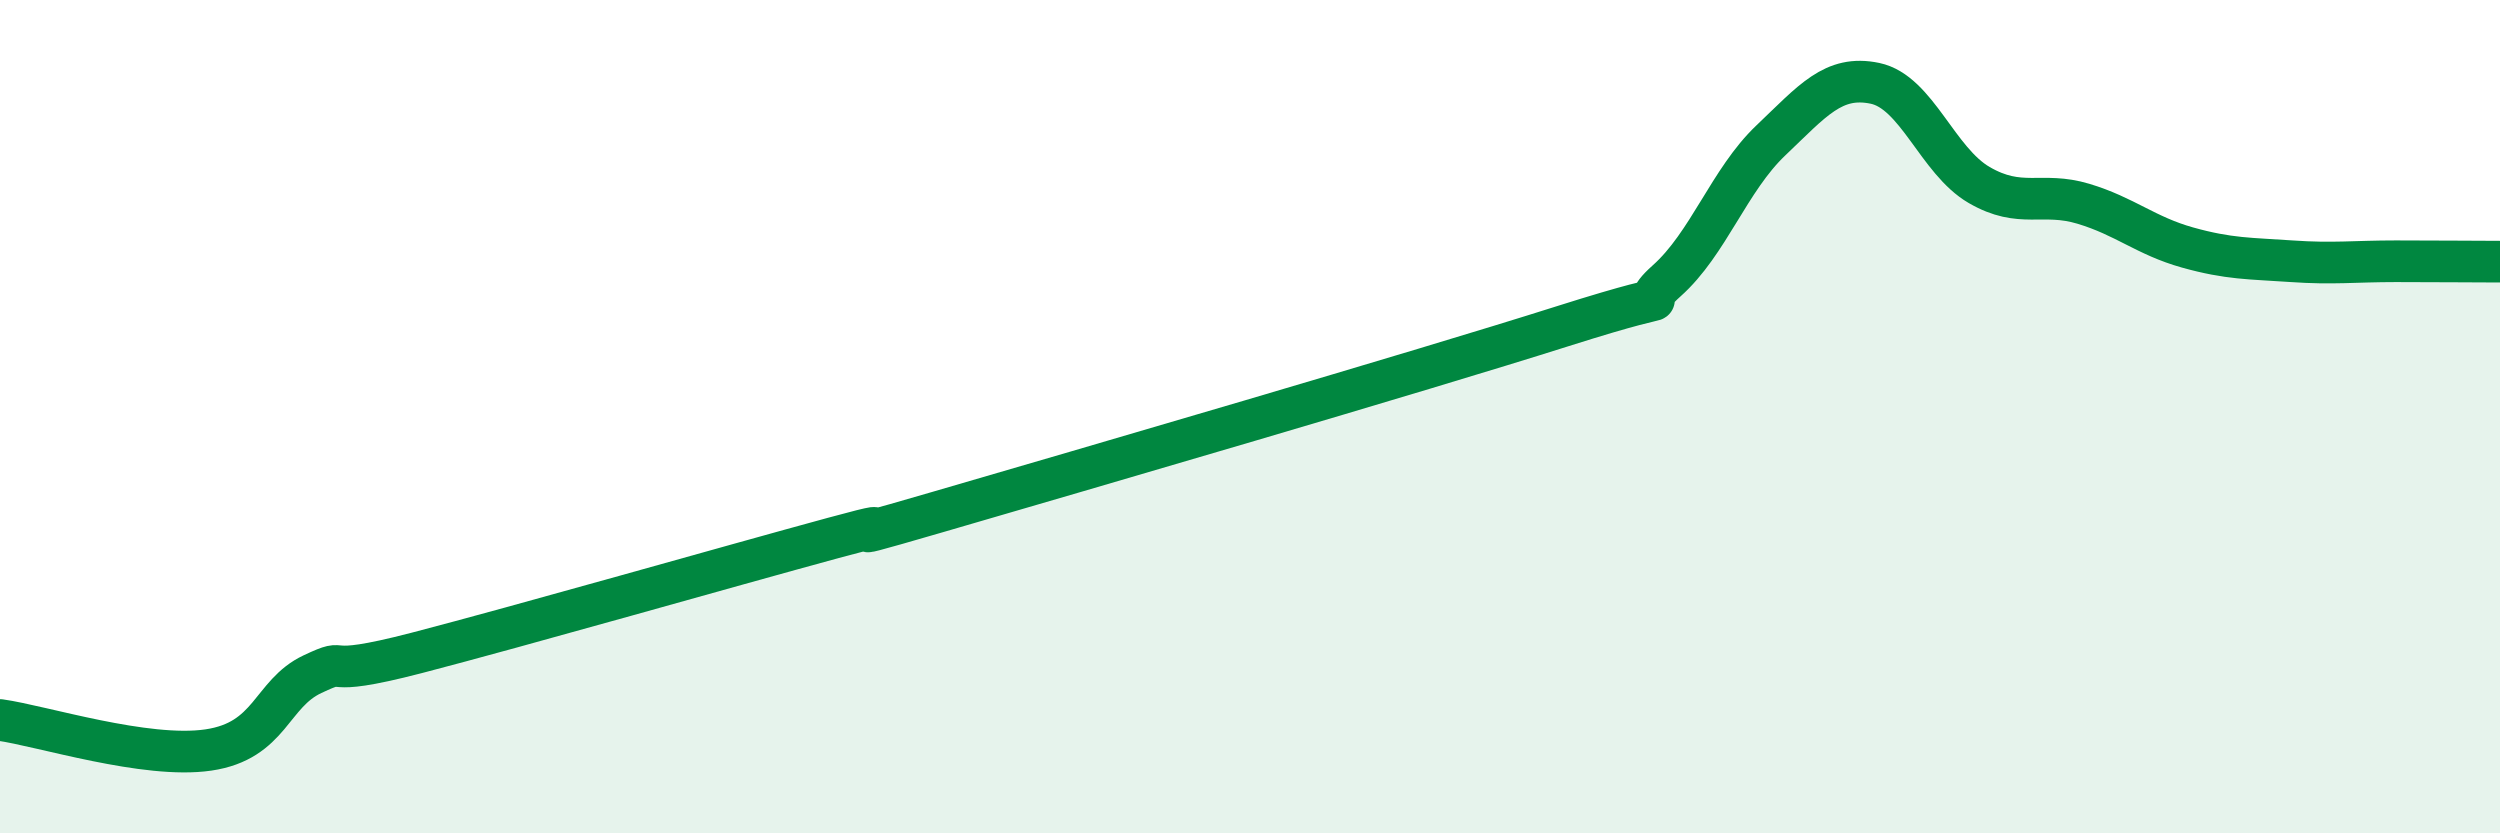
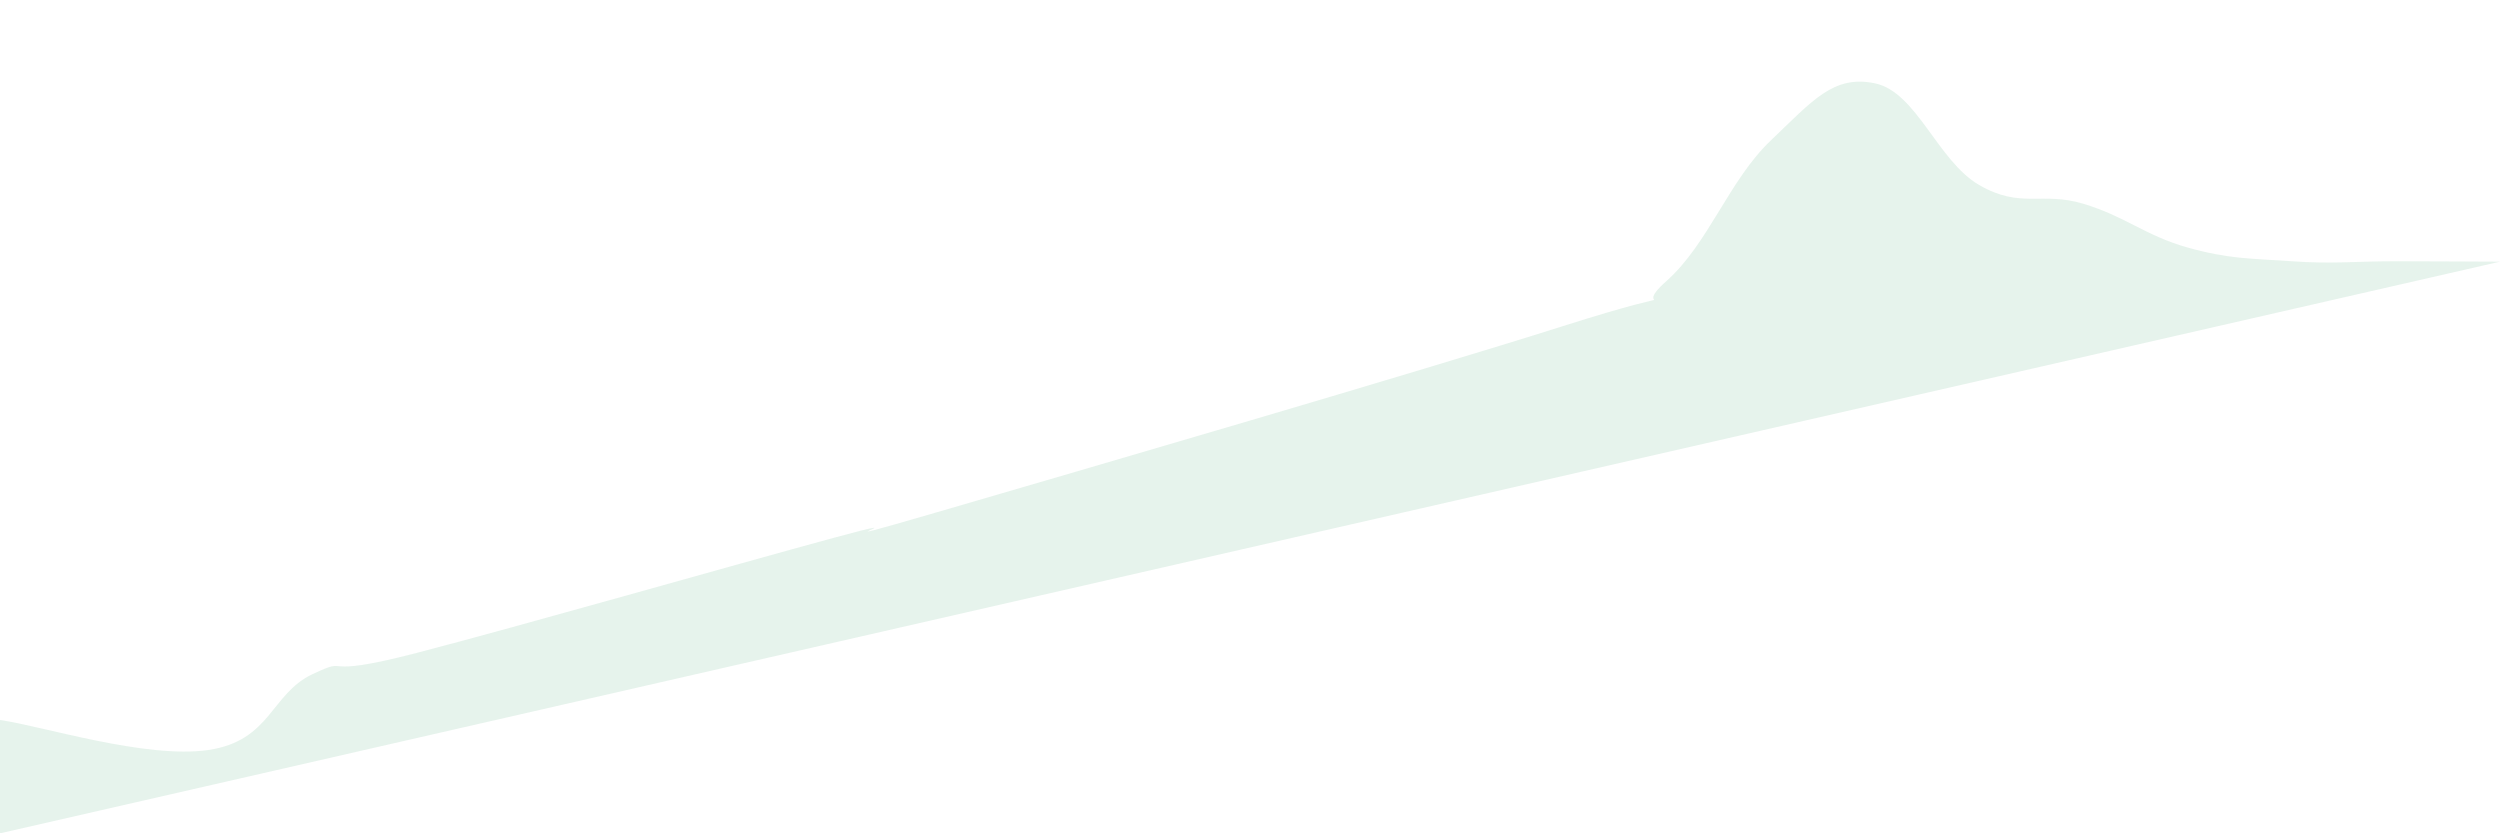
<svg xmlns="http://www.w3.org/2000/svg" width="60" height="20" viewBox="0 0 60 20">
-   <path d="M 0,17.28 C 1,17.42 3.5,18.22 5,18 C 6.5,17.78 6.5,16.65 7.5,16.18 C 8.5,15.71 7.5,16.32 10,15.67 C 12.5,15.02 17.5,13.59 20,12.91 C 22.5,12.23 19,13.31 22.5,12.29 C 26,11.27 34,8.94 37.5,7.83 C 41,6.72 39,7.63 40,6.74 C 41,5.85 41.5,4.32 42.5,3.37 C 43.5,2.42 44,1.79 45,2 C 46,2.21 46.5,3.86 47.5,4.44 C 48.5,5.02 49,4.59 50,4.89 C 51,5.19 51.5,5.66 52.5,5.94 C 53.5,6.22 54,6.2 55,6.27 C 56,6.34 56.5,6.27 57.5,6.27 C 58.5,6.27 59.5,6.28 60,6.28L60 20L0 20Z" fill="#008740" opacity="0.1" stroke-linecap="round" stroke-linejoin="round" />
-   <path d="M 0,17.28 C 1,17.42 3.5,18.22 5,18 C 6.5,17.78 6.5,16.65 7.5,16.18 C 8.5,15.71 7.5,16.32 10,15.67 C 12.5,15.02 17.5,13.59 20,12.91 C 22.5,12.23 19,13.31 22.5,12.29 C 26,11.27 34,8.94 37.5,7.83 C 41,6.72 39,7.63 40,6.74 C 41,5.85 41.5,4.32 42.5,3.37 C 43.5,2.42 44,1.79 45,2 C 46,2.21 46.5,3.86 47.5,4.44 C 48.5,5.02 49,4.59 50,4.89 C 51,5.19 51.5,5.66 52.5,5.94 C 53.5,6.22 54,6.2 55,6.27 C 56,6.34 56.5,6.27 57.5,6.27 C 58.5,6.27 59.5,6.28 60,6.28" stroke="#008740" stroke-width="1" fill="none" stroke-linecap="round" stroke-linejoin="round" />
+   <path d="M 0,17.28 C 1,17.42 3.5,18.22 5,18 C 6.5,17.78 6.5,16.65 7.5,16.18 C 8.5,15.71 7.5,16.32 10,15.67 C 12.5,15.02 17.5,13.59 20,12.91 C 22.5,12.23 19,13.31 22.5,12.29 C 26,11.27 34,8.94 37.5,7.83 C 41,6.72 39,7.63 40,6.74 C 41,5.85 41.5,4.32 42.5,3.37 C 43.5,2.42 44,1.79 45,2 C 46,2.21 46.5,3.86 47.5,4.44 C 48.5,5.02 49,4.59 50,4.89 C 51,5.19 51.5,5.66 52.5,5.94 C 53.5,6.22 54,6.2 55,6.27 C 56,6.34 56.5,6.27 57.5,6.27 C 58.5,6.27 59.5,6.28 60,6.28L0 20Z" fill="#008740" opacity="0.1" stroke-linecap="round" stroke-linejoin="round" />
</svg>